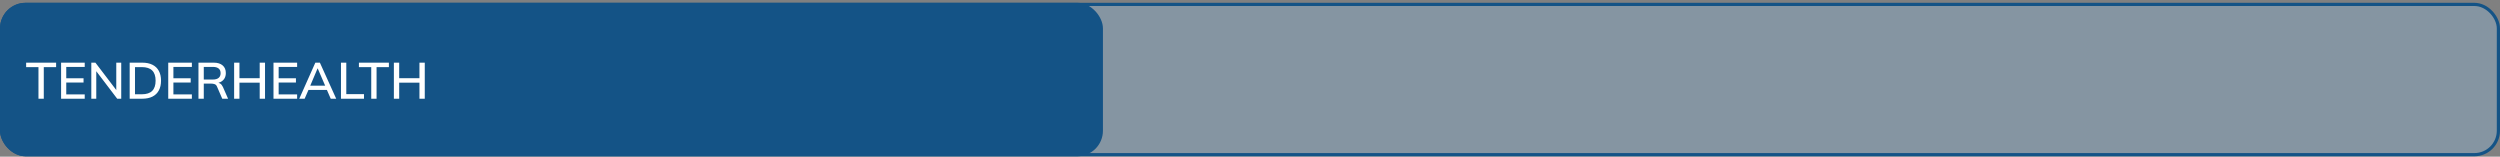
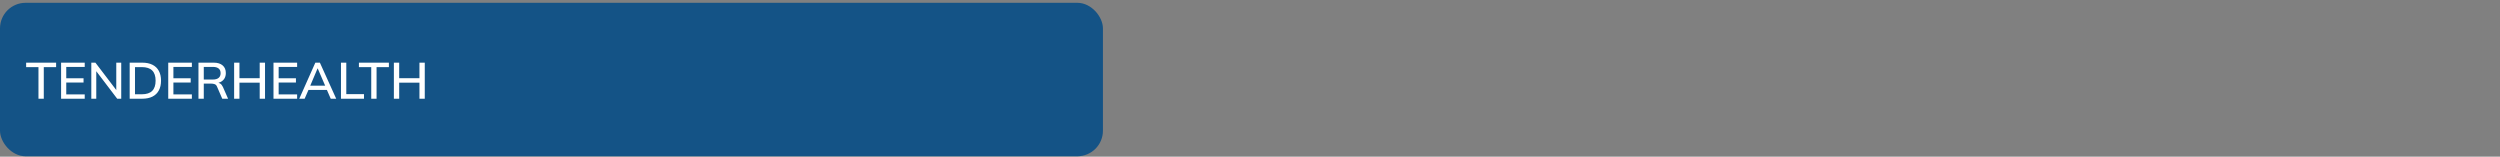
<svg xmlns="http://www.w3.org/2000/svg" width="782" height="49" viewBox="0 0 782 49" fill="none">
  <rect x="0" y="0" width="782" height="49" fill="#808080" stroke="none" />
-   <rect x="0.5" y="1.379" width="781" height="47" rx="7.5" fill="#90C0E6" fill-opacity="0.33" />
-   <rect x="0.5" y="1.379" width="781" height="47" rx="7.5" stroke="#145386" />
  <rect y="0.879" width="345" height="48" rx="8" fill="#145386" />
  <path d="M12.032 30.879V20.991H8.176V19.599H17.552V20.991H13.696V30.879H12.032ZM19.109 30.879V19.599H26.501V20.927H20.725V24.479H26.133V25.823H20.725V29.535H26.501V30.879H19.109ZM28.562 30.879V19.599H29.842L36.77 28.687H36.37V19.599H37.922V30.879H36.658L29.746 21.791H30.114V30.879H28.562ZM40.562 30.879V19.599H44.466C45.736 19.599 46.808 19.818 47.682 20.255C48.568 20.692 49.234 21.332 49.682 22.175C50.141 23.007 50.37 24.026 50.37 25.231C50.37 26.426 50.141 27.445 49.682 28.287C49.234 29.13 48.568 29.775 47.682 30.223C46.808 30.66 45.736 30.879 44.466 30.879H40.562ZM42.226 29.487H44.37C45.821 29.487 46.898 29.135 47.602 28.431C48.317 27.727 48.674 26.66 48.674 25.231C48.674 23.802 48.317 22.741 47.602 22.047C46.898 21.343 45.821 20.991 44.37 20.991H42.226V29.487ZM52.625 30.879V19.599H60.017V20.927H54.241V24.479H59.649V25.823H54.241V29.535H60.017V30.879H52.625ZM62.078 30.879V19.599H66.846C68.051 19.599 68.985 19.887 69.646 20.463C70.307 21.029 70.638 21.823 70.638 22.847C70.638 23.519 70.489 24.095 70.19 24.575C69.891 25.055 69.47 25.423 68.926 25.679C68.382 25.924 67.742 26.047 67.006 26.047L67.262 25.791H67.694C68.131 25.791 68.521 25.903 68.862 26.127C69.214 26.351 69.502 26.709 69.726 27.199L71.342 30.879H69.518L67.918 27.183C67.758 26.746 67.507 26.463 67.166 26.335C66.835 26.207 66.425 26.143 65.934 26.143H63.742V30.879H62.078ZM63.742 24.879H66.574C67.374 24.879 67.977 24.709 68.382 24.367C68.798 24.026 69.006 23.535 69.006 22.895C69.006 22.244 68.798 21.754 68.382 21.423C67.977 21.093 67.374 20.927 66.574 20.927H63.742V24.879ZM73.234 30.879V19.599H74.898V24.463H81.234V19.599H82.898V30.879H81.234V25.855H74.898V30.879H73.234ZM85.547 30.879V19.599H92.939V20.927H87.163V24.479H92.571V25.823H87.163V29.535H92.939V30.879H85.547ZM93.613 30.879L98.637 19.599H100.061L105.165 30.879H103.453L102.061 27.679L102.765 28.127H95.933L96.685 27.679L95.293 30.879H93.613ZM99.325 21.423L96.893 27.167L96.509 26.799H102.189L101.869 27.167L99.389 21.423H99.325ZM106.656 30.879V19.599H108.32V29.455H113.856V30.879H106.656ZM116.126 30.879V20.991H112.27V19.599H121.646V20.991H117.79V30.879H116.126ZM123.203 30.879V19.599H124.867V24.463H131.203V19.599H132.867V30.879H131.203V25.855H124.867V30.879H123.203Z" fill="white" />
</svg>